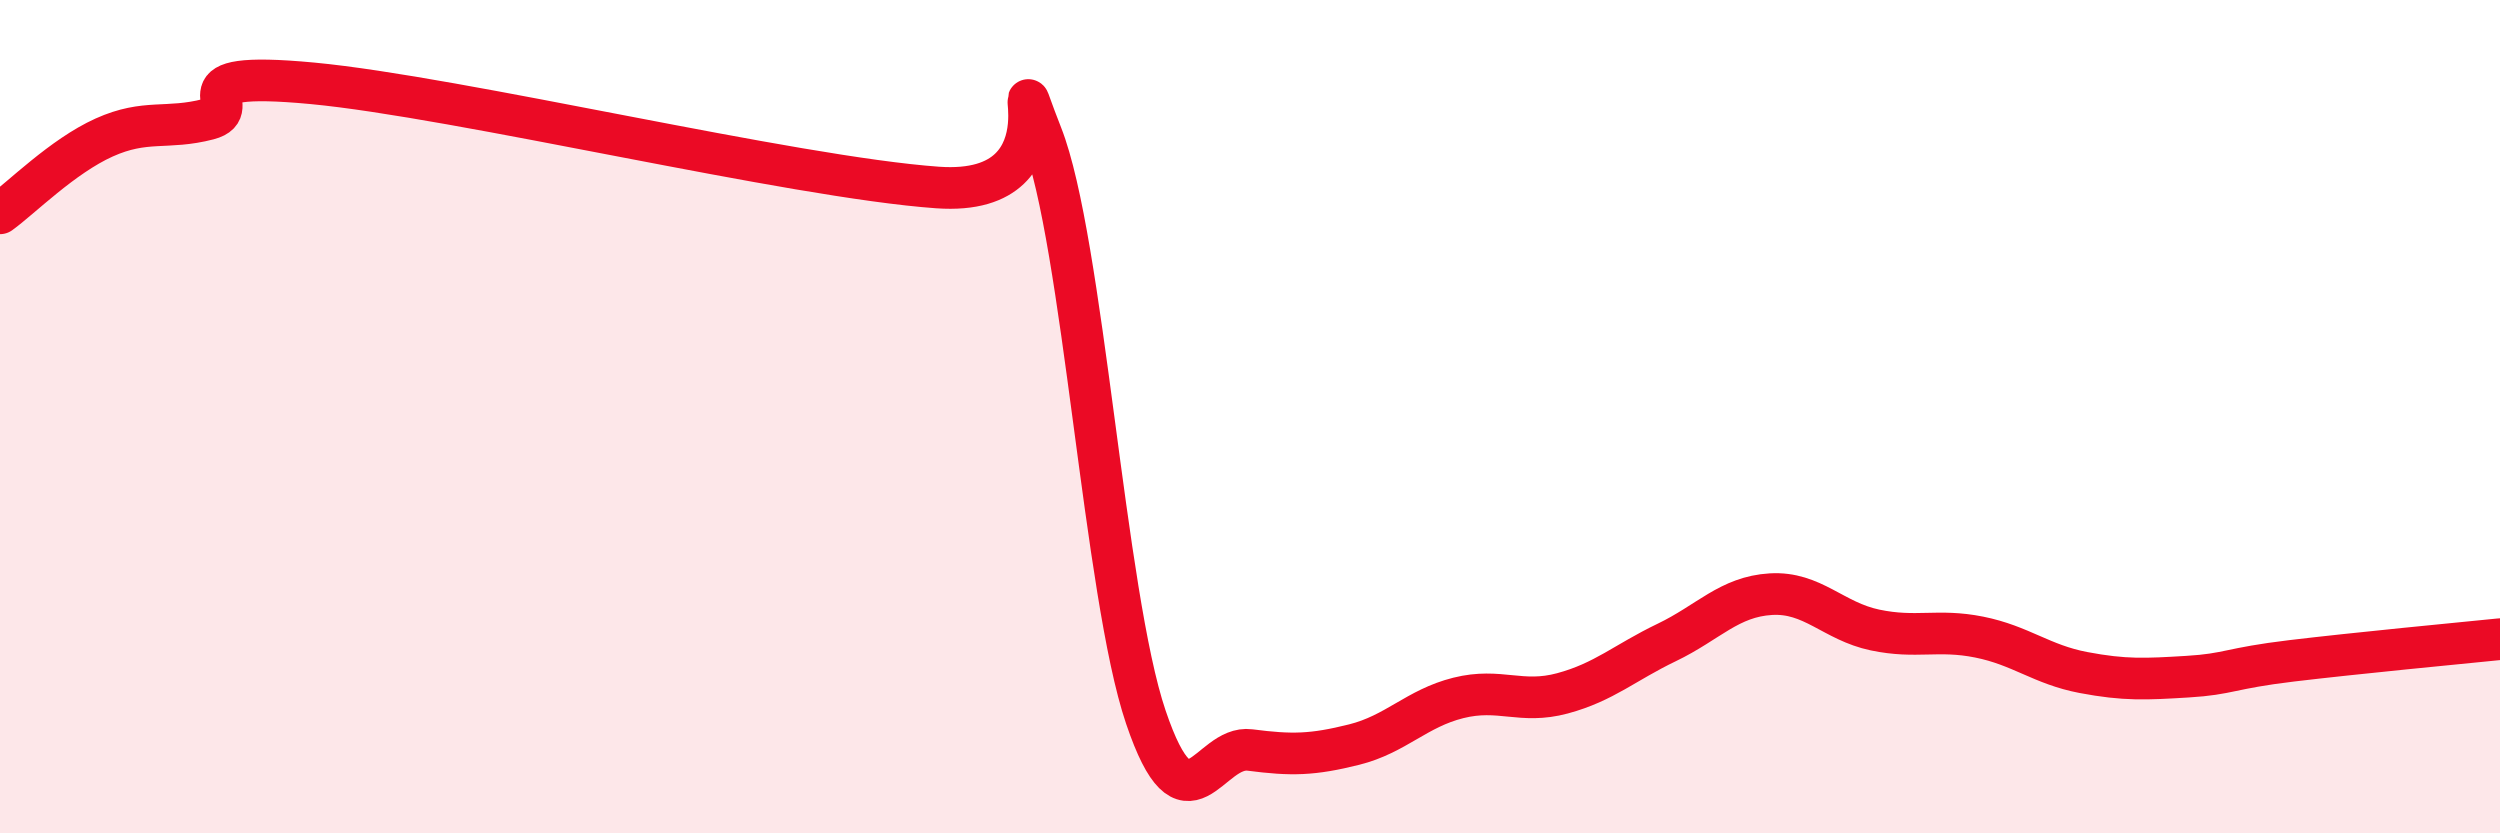
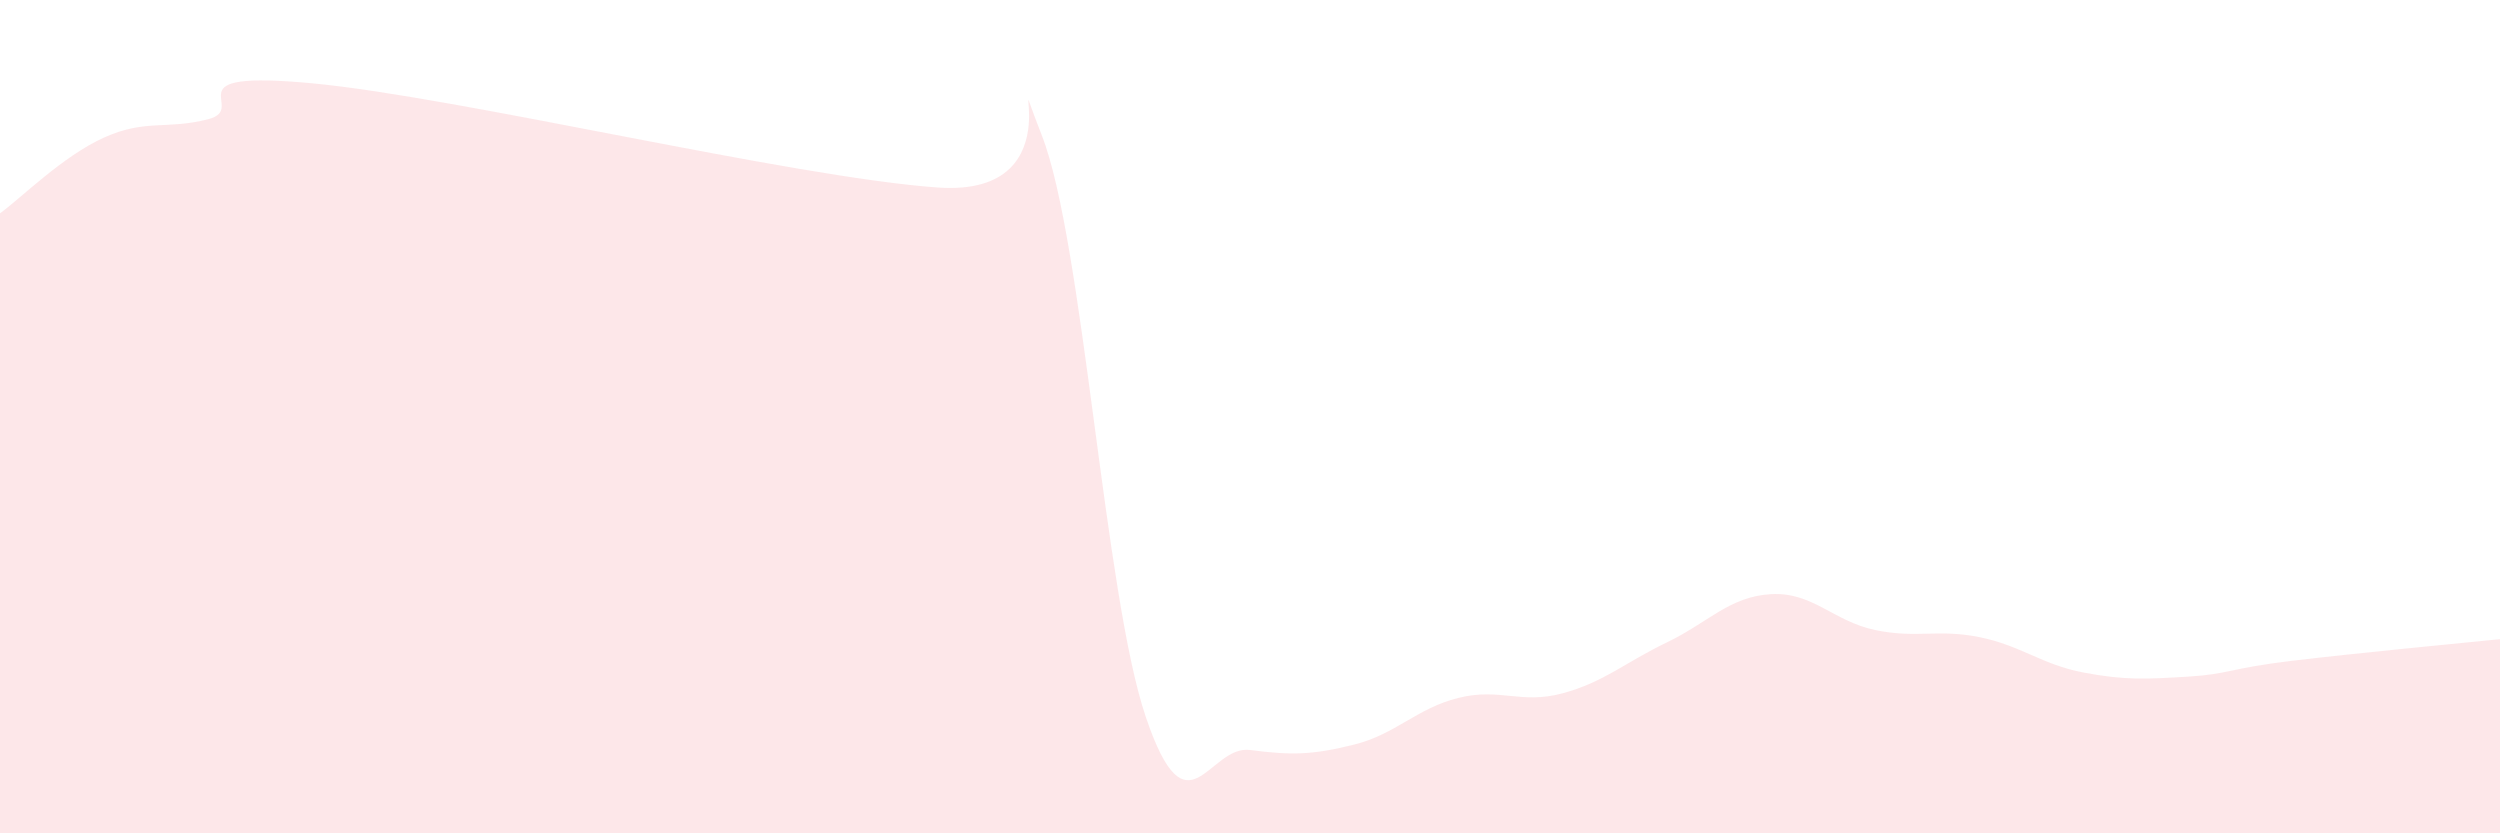
<svg xmlns="http://www.w3.org/2000/svg" width="60" height="20" viewBox="0 0 60 20">
  <path d="M 0,5.12 C 0.5,4.76 1.5,3.75 2.5,3.3 C 3.5,2.85 4,3.12 5,2.86 C 6,2.6 4,1.67 7.5,2 C 11,2.33 19,4.25 22.5,4.5 C 26,4.75 24,0.7 25,3.24 C 26,5.78 26.5,14.26 27.5,17.21 C 28.5,20.16 29,17.87 30,18 C 31,18.13 31.5,18.12 32.5,17.87 C 33.5,17.62 34,17 35,16.75 C 36,16.5 36.5,16.91 37.5,16.64 C 38.5,16.37 39,15.9 40,15.42 C 41,14.94 41.5,14.32 42.5,14.26 C 43.5,14.2 44,14.91 45,15.12 C 46,15.33 46.5,15.09 47.5,15.29 C 48.5,15.49 49,15.95 50,16.14 C 51,16.33 51.5,16.3 52.5,16.24 C 53.5,16.18 53.5,16.04 55,15.86 C 56.5,15.68 59,15.44 60,15.34L60 20L0 20Z" fill="#EB0A25" opacity="0.1" stroke-linecap="round" stroke-linejoin="round" />
-   <path d="M 0,5.12 C 0.5,4.76 1.5,3.75 2.5,3.3 C 3.5,2.85 4,3.12 5,2.86 C 6,2.6 4,1.67 7.5,2 C 11,2.33 19,4.25 22.5,4.5 C 26,4.75 24,0.7 25,3.24 C 26,5.78 26.5,14.26 27.5,17.21 C 28.5,20.16 29,17.87 30,18 C 31,18.13 31.5,18.12 32.5,17.87 C 33.5,17.62 34,17 35,16.75 C 36,16.5 36.5,16.91 37.5,16.64 C 38.5,16.37 39,15.9 40,15.42 C 41,14.94 41.5,14.32 42.5,14.26 C 43.5,14.2 44,14.91 45,15.12 C 46,15.33 46.5,15.09 47.5,15.29 C 48.5,15.49 49,15.95 50,16.14 C 51,16.33 51.5,16.3 52.5,16.24 C 53.5,16.18 53.5,16.04 55,15.86 C 56.5,15.68 59,15.44 60,15.34" stroke="#EB0A25" stroke-width="1" fill="none" stroke-linecap="round" stroke-linejoin="round" />
</svg>